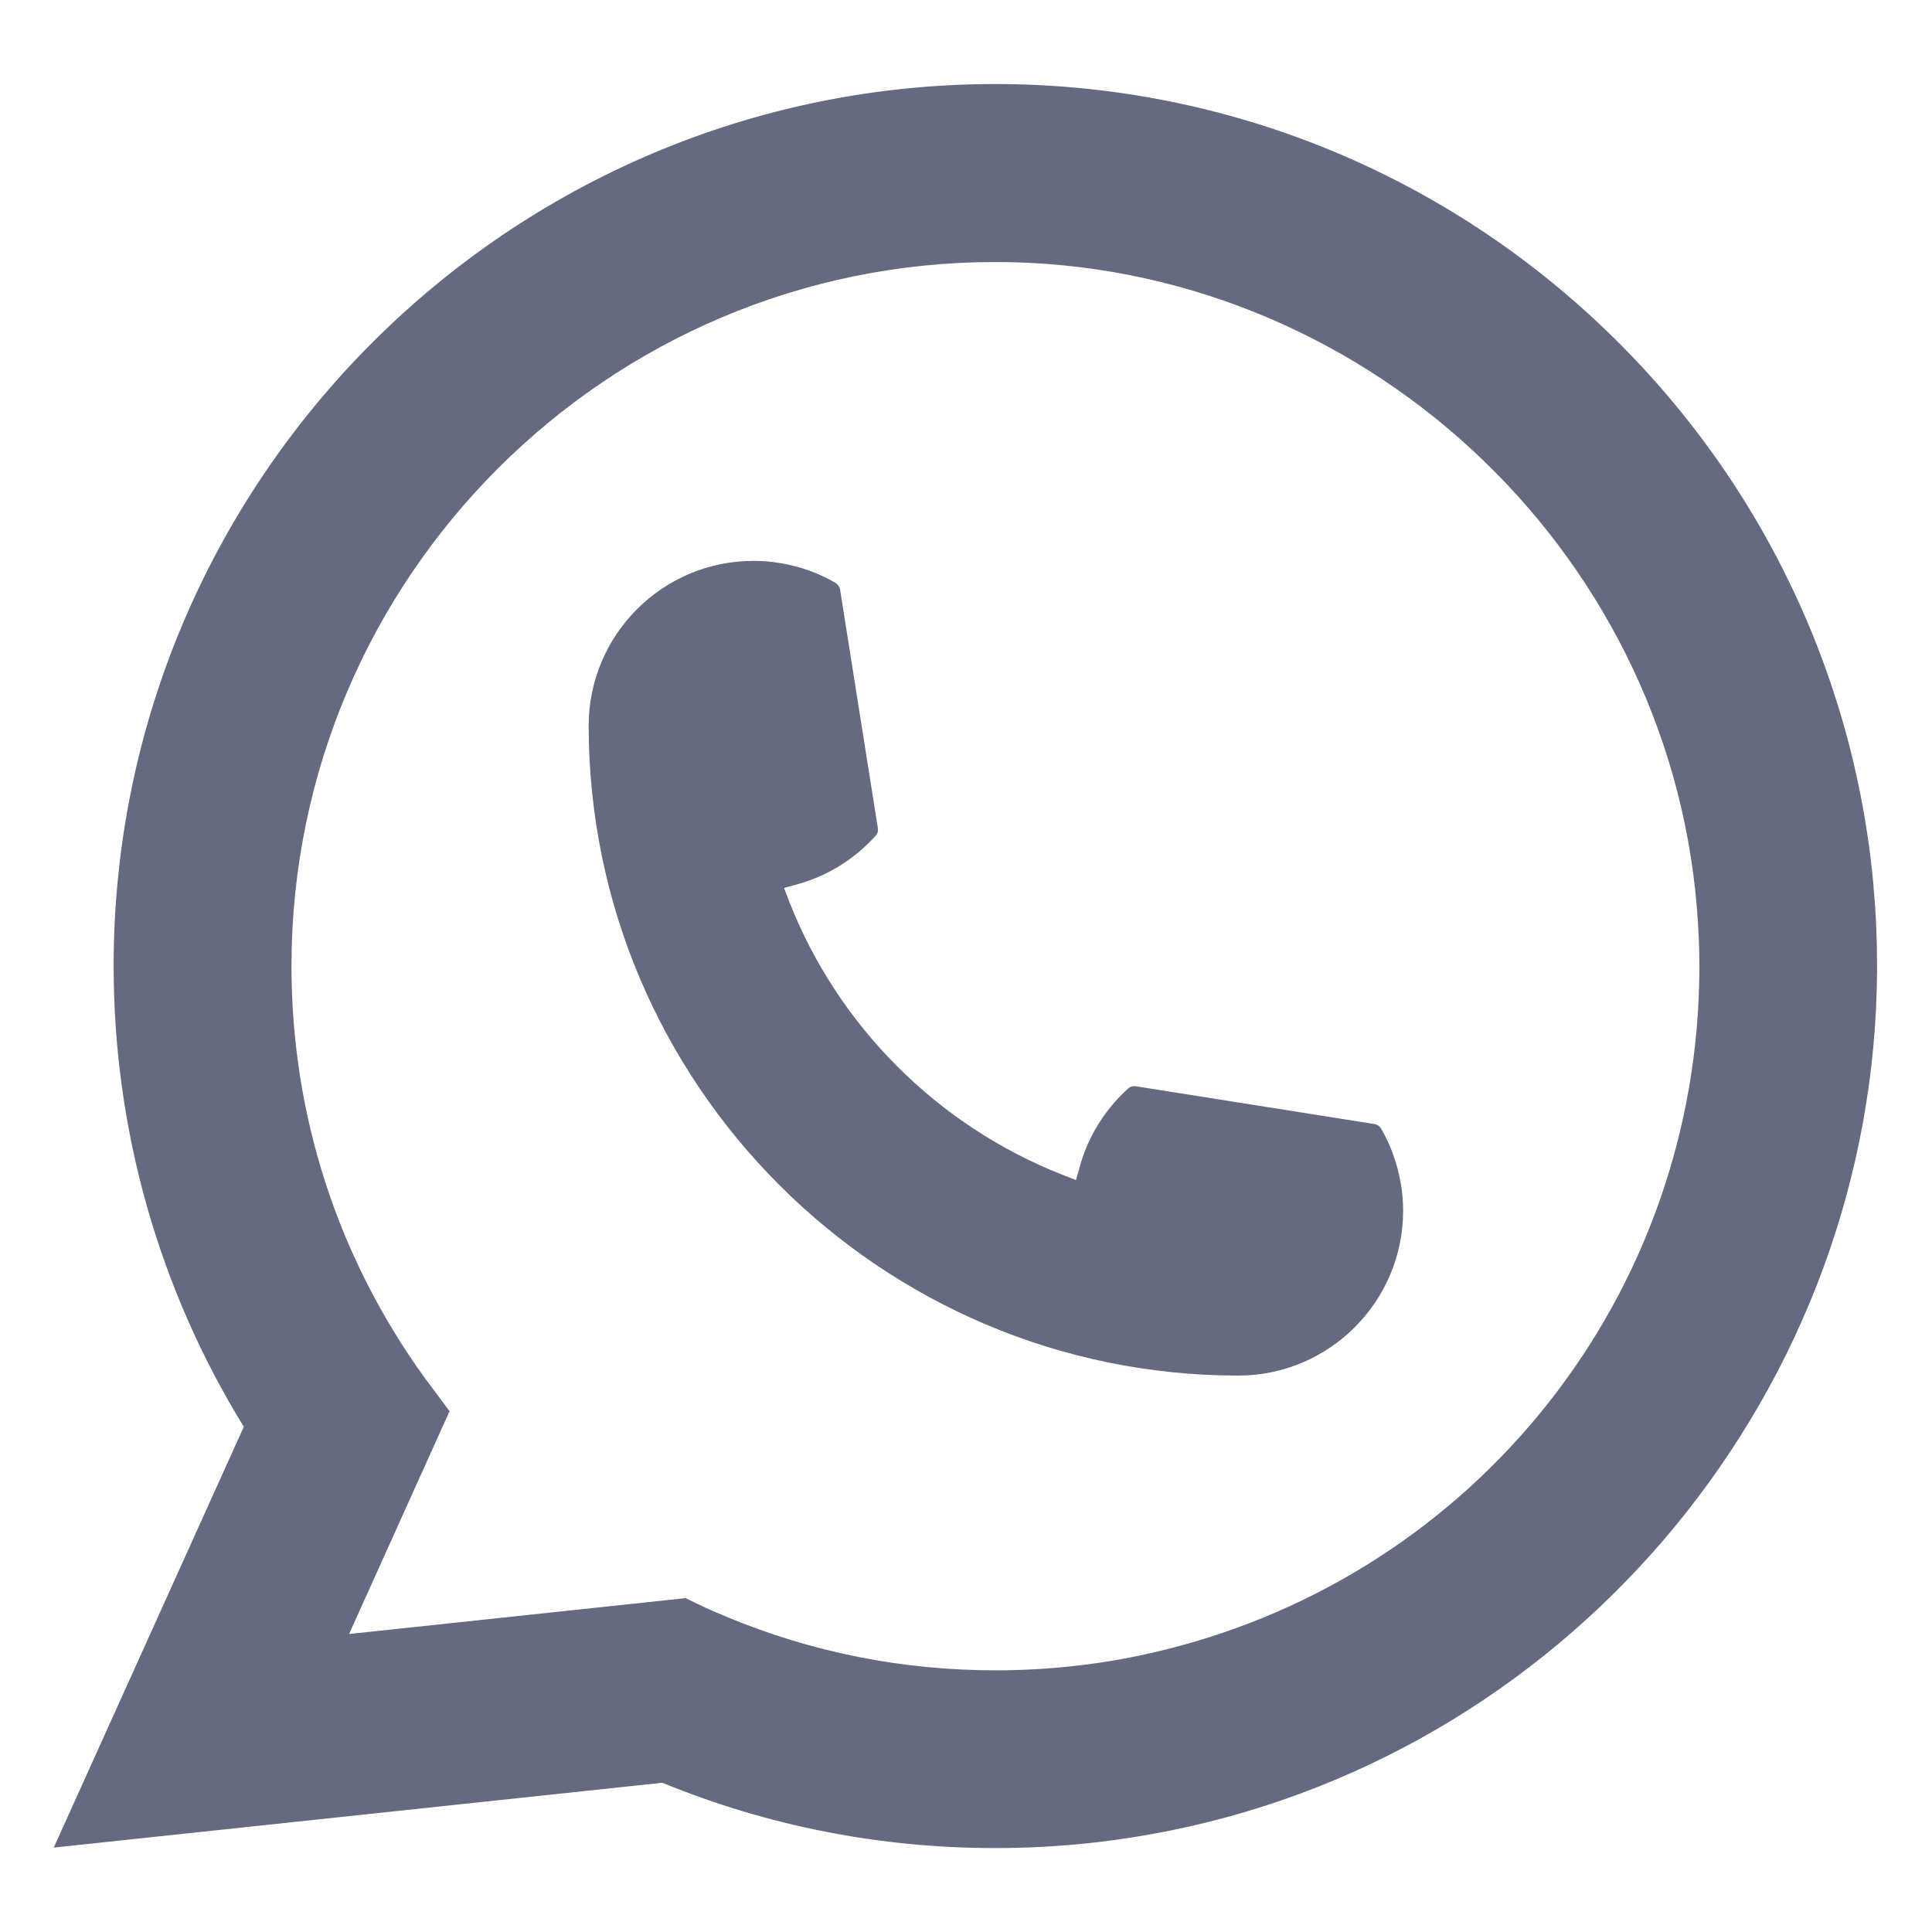
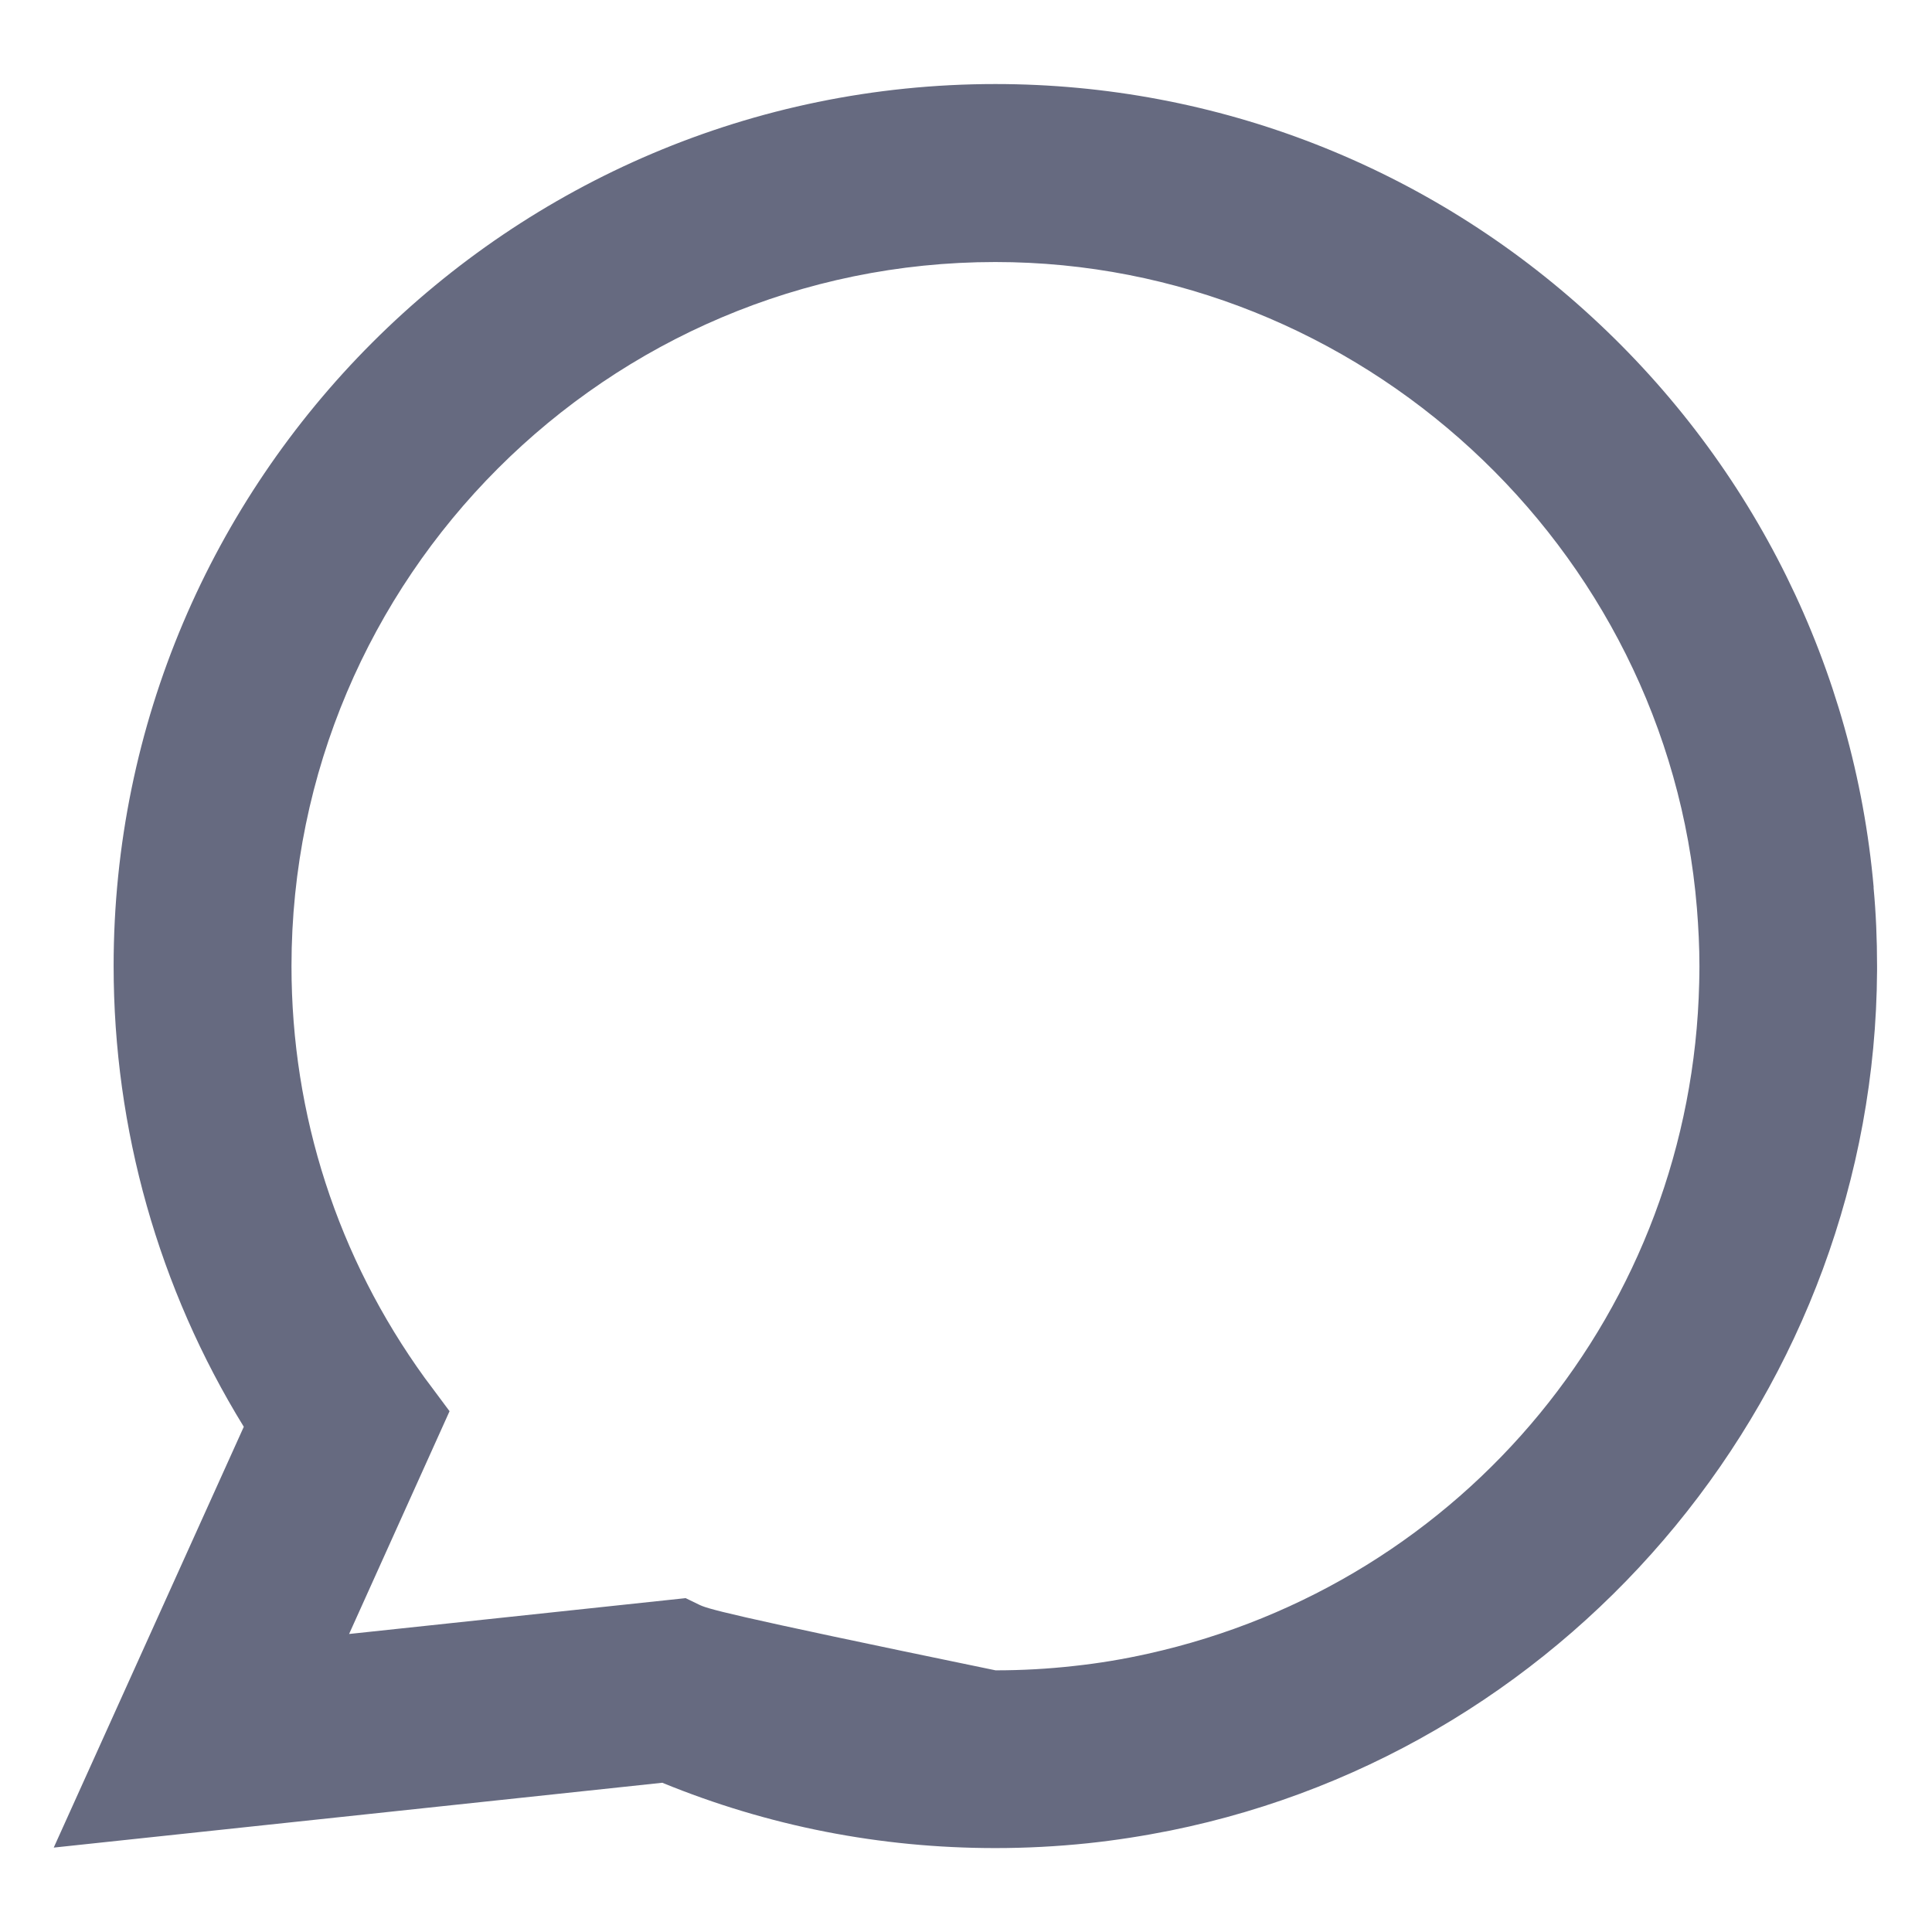
<svg xmlns="http://www.w3.org/2000/svg" width="16" height="16" viewBox="0 0 16 16" fill="none">
-   <path d="M10.256 11.392C7.289 11.392 4.876 8.976 4.875 6.009C4.876 5.256 5.488 4.645 6.239 4.645C6.316 4.645 6.392 4.651 6.465 4.664C6.626 4.691 6.779 4.745 6.919 4.827C6.939 4.84 6.953 4.859 6.957 4.882L7.27 6.858C7.274 6.882 7.267 6.905 7.251 6.922C7.078 7.114 6.857 7.252 6.611 7.321L6.493 7.354L6.537 7.469C6.942 8.499 7.765 9.322 8.796 9.728L8.911 9.773L8.944 9.655C9.013 9.409 9.151 9.188 9.343 9.014C9.356 9.001 9.375 8.995 9.394 8.995C9.398 8.995 9.402 8.995 9.407 8.996L11.383 9.309C11.406 9.313 11.426 9.326 11.438 9.347C11.519 9.487 11.573 9.641 11.601 9.802C11.614 9.873 11.62 9.949 11.62 10.027C11.62 10.779 11.008 11.391 10.256 11.392Z" fill="#666A80" />
-   <path d="M15.517 7.349C15.357 5.541 14.529 3.863 13.184 2.626C11.832 1.381 10.078 0.696 8.243 0.696C4.217 0.696 0.941 3.973 0.941 8C0.941 9.352 1.313 10.669 2.019 11.816L0.445 15.301L5.485 14.764C6.361 15.123 7.288 15.305 8.243 15.305C8.494 15.305 8.751 15.292 9.009 15.265C9.237 15.241 9.467 15.205 9.692 15.16C13.064 14.478 15.526 11.485 15.545 8.039V8C15.545 7.781 15.536 7.562 15.516 7.35L15.517 7.349ZM5.679 13.235L2.891 13.532L3.723 11.687L3.557 11.464C3.544 11.447 3.532 11.431 3.518 11.412C2.796 10.414 2.414 9.234 2.414 8.001C2.414 4.786 5.029 2.17 8.243 2.17C11.255 2.17 13.807 4.52 14.053 7.52C14.066 7.681 14.074 7.843 14.074 8.002C14.074 8.048 14.073 8.092 14.072 8.14C14.01 10.83 12.132 13.114 9.504 13.696C9.303 13.741 9.098 13.775 8.893 13.797C8.68 13.821 8.462 13.833 8.245 13.833C7.473 13.833 6.722 13.684 6.013 13.388C5.935 13.356 5.857 13.322 5.785 13.287L5.68 13.236L5.679 13.235Z" fill="#666A80" />
+   <path d="M15.517 7.349C15.357 5.541 14.529 3.863 13.184 2.626C11.832 1.381 10.078 0.696 8.243 0.696C4.217 0.696 0.941 3.973 0.941 8C0.941 9.352 1.313 10.669 2.019 11.816L0.445 15.301L5.485 14.764C6.361 15.123 7.288 15.305 8.243 15.305C8.494 15.305 8.751 15.292 9.009 15.265C9.237 15.241 9.467 15.205 9.692 15.16C13.064 14.478 15.526 11.485 15.545 8.039V8C15.545 7.781 15.536 7.562 15.516 7.35L15.517 7.349ZM5.679 13.235L2.891 13.532L3.723 11.687L3.557 11.464C3.544 11.447 3.532 11.431 3.518 11.412C2.796 10.414 2.414 9.234 2.414 8.001C2.414 4.786 5.029 2.17 8.243 2.17C11.255 2.17 13.807 4.52 14.053 7.52C14.066 7.681 14.074 7.843 14.074 8.002C14.074 8.048 14.073 8.092 14.072 8.14C14.01 10.83 12.132 13.114 9.504 13.696C9.303 13.741 9.098 13.775 8.893 13.797C8.68 13.821 8.462 13.833 8.245 13.833C5.935 13.356 5.857 13.322 5.785 13.287L5.68 13.236L5.679 13.235Z" fill="#666A80" />
</svg>